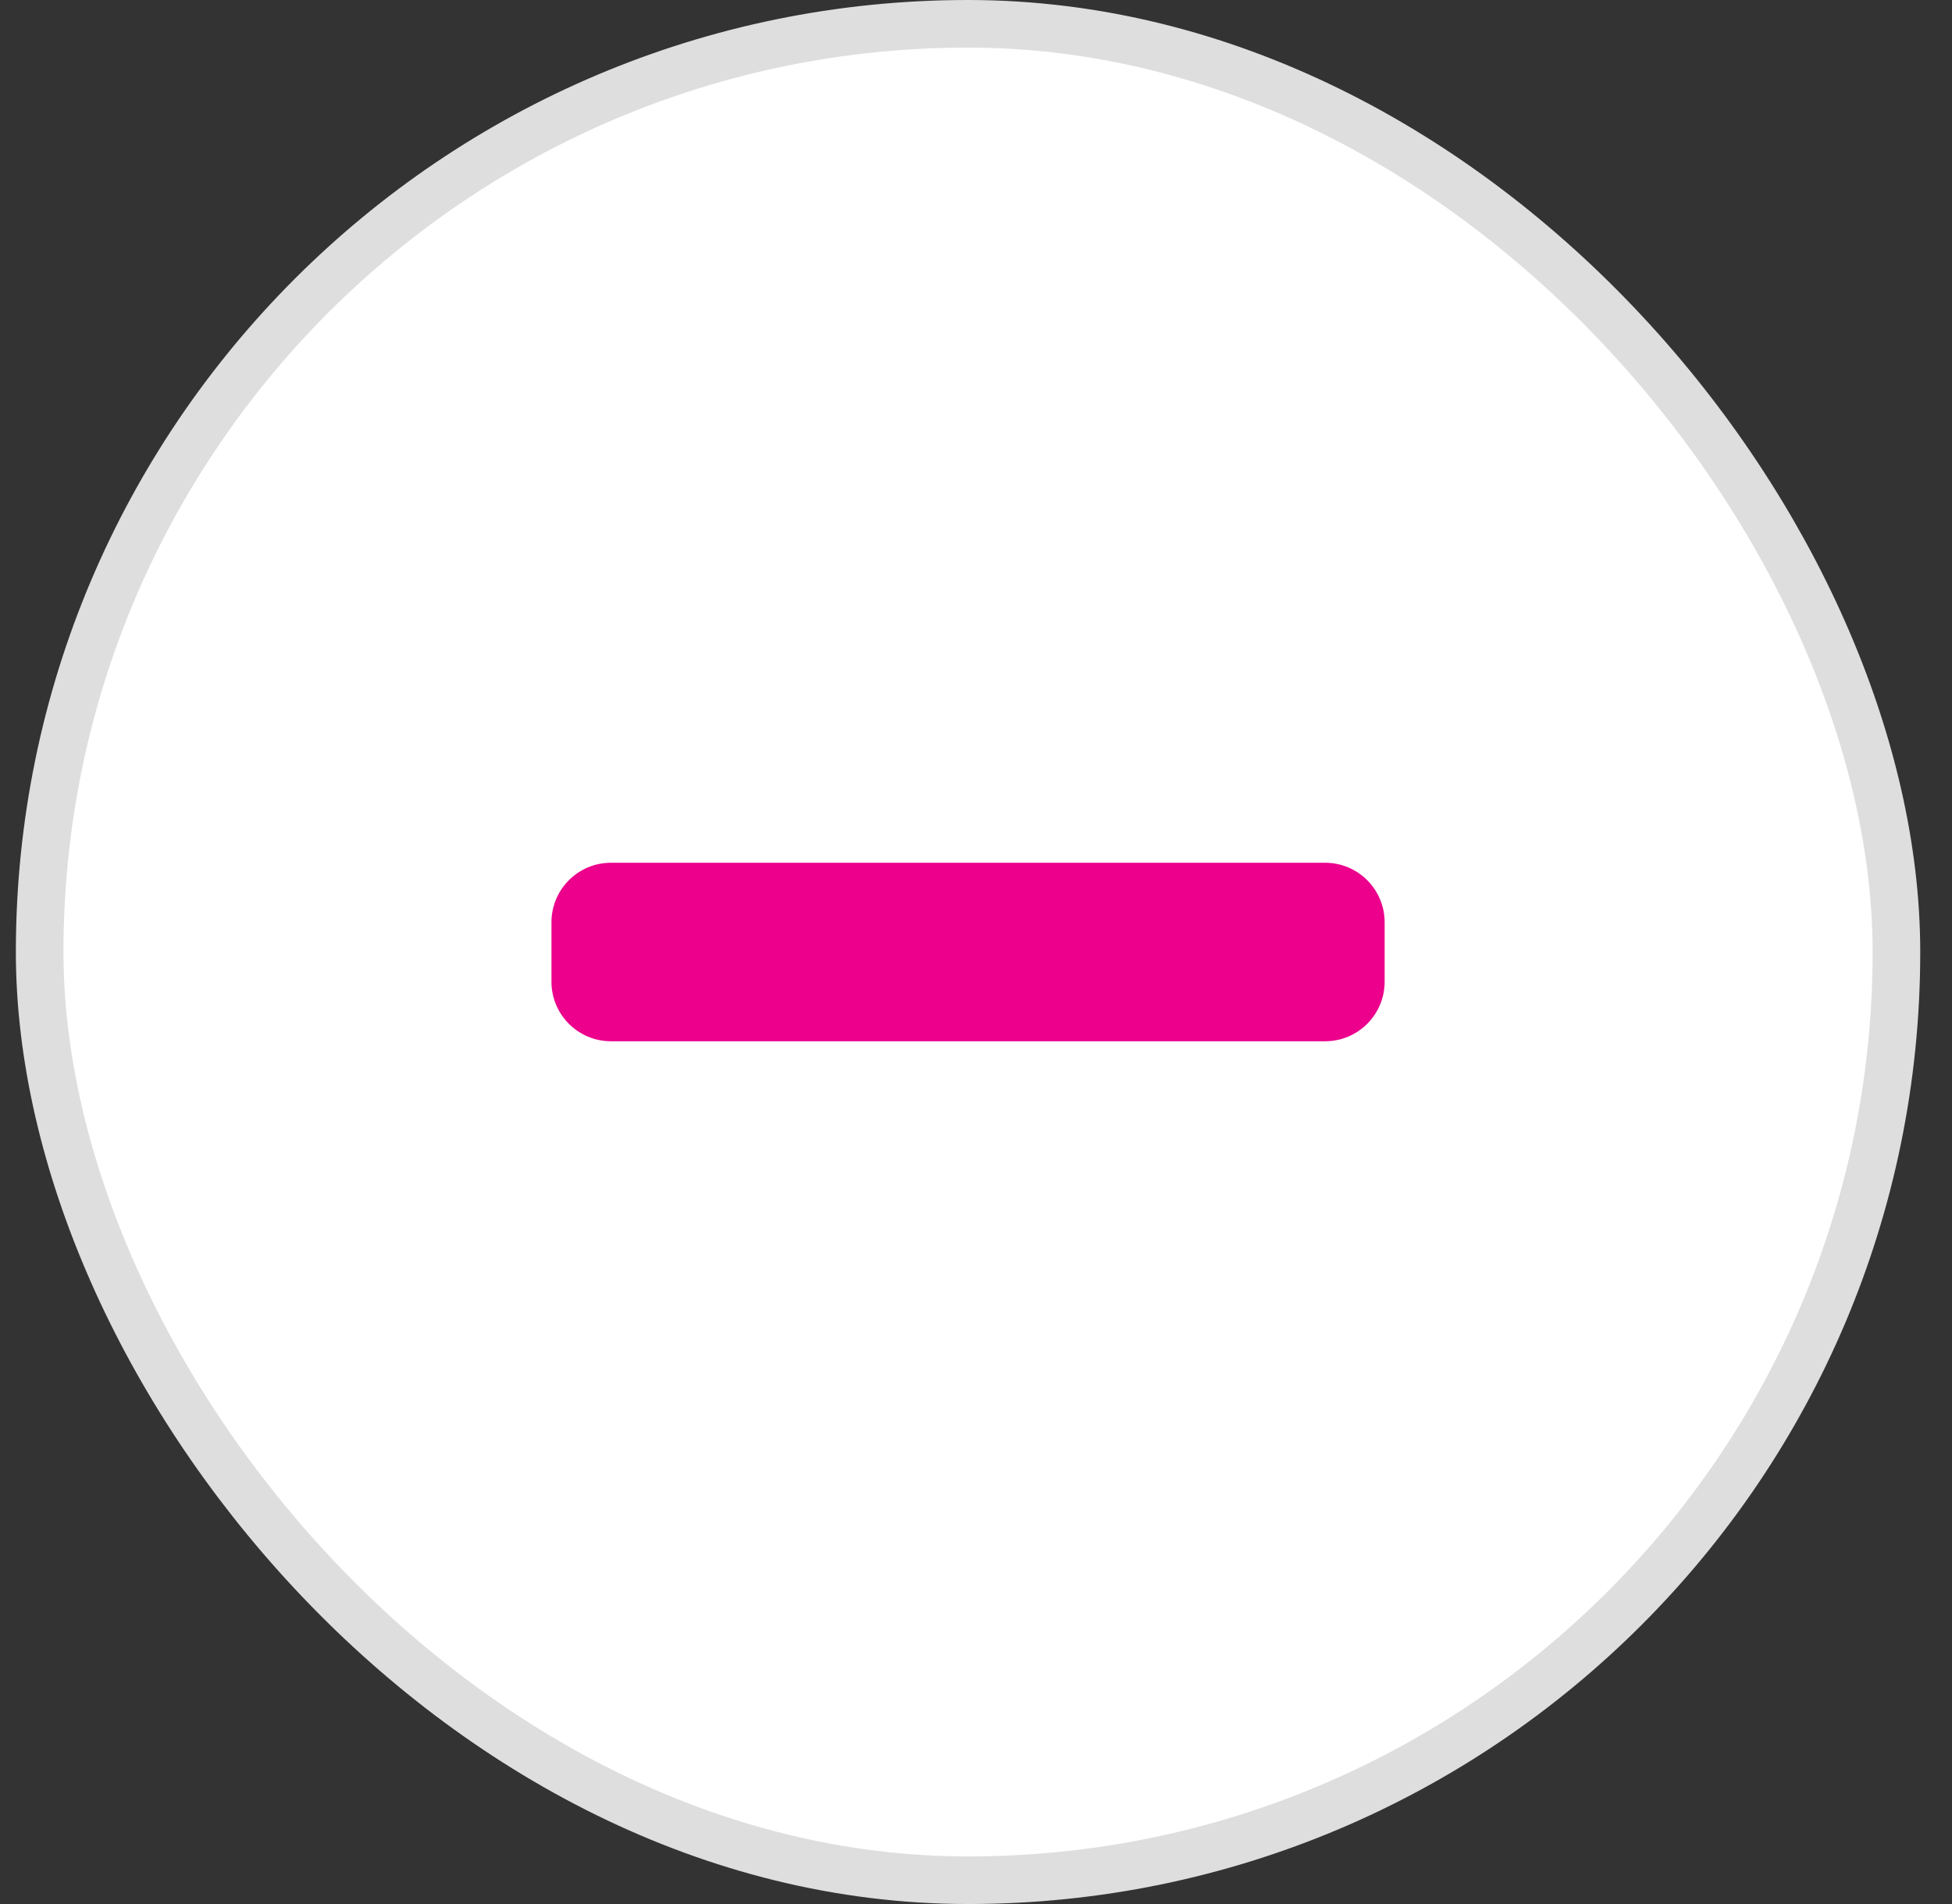
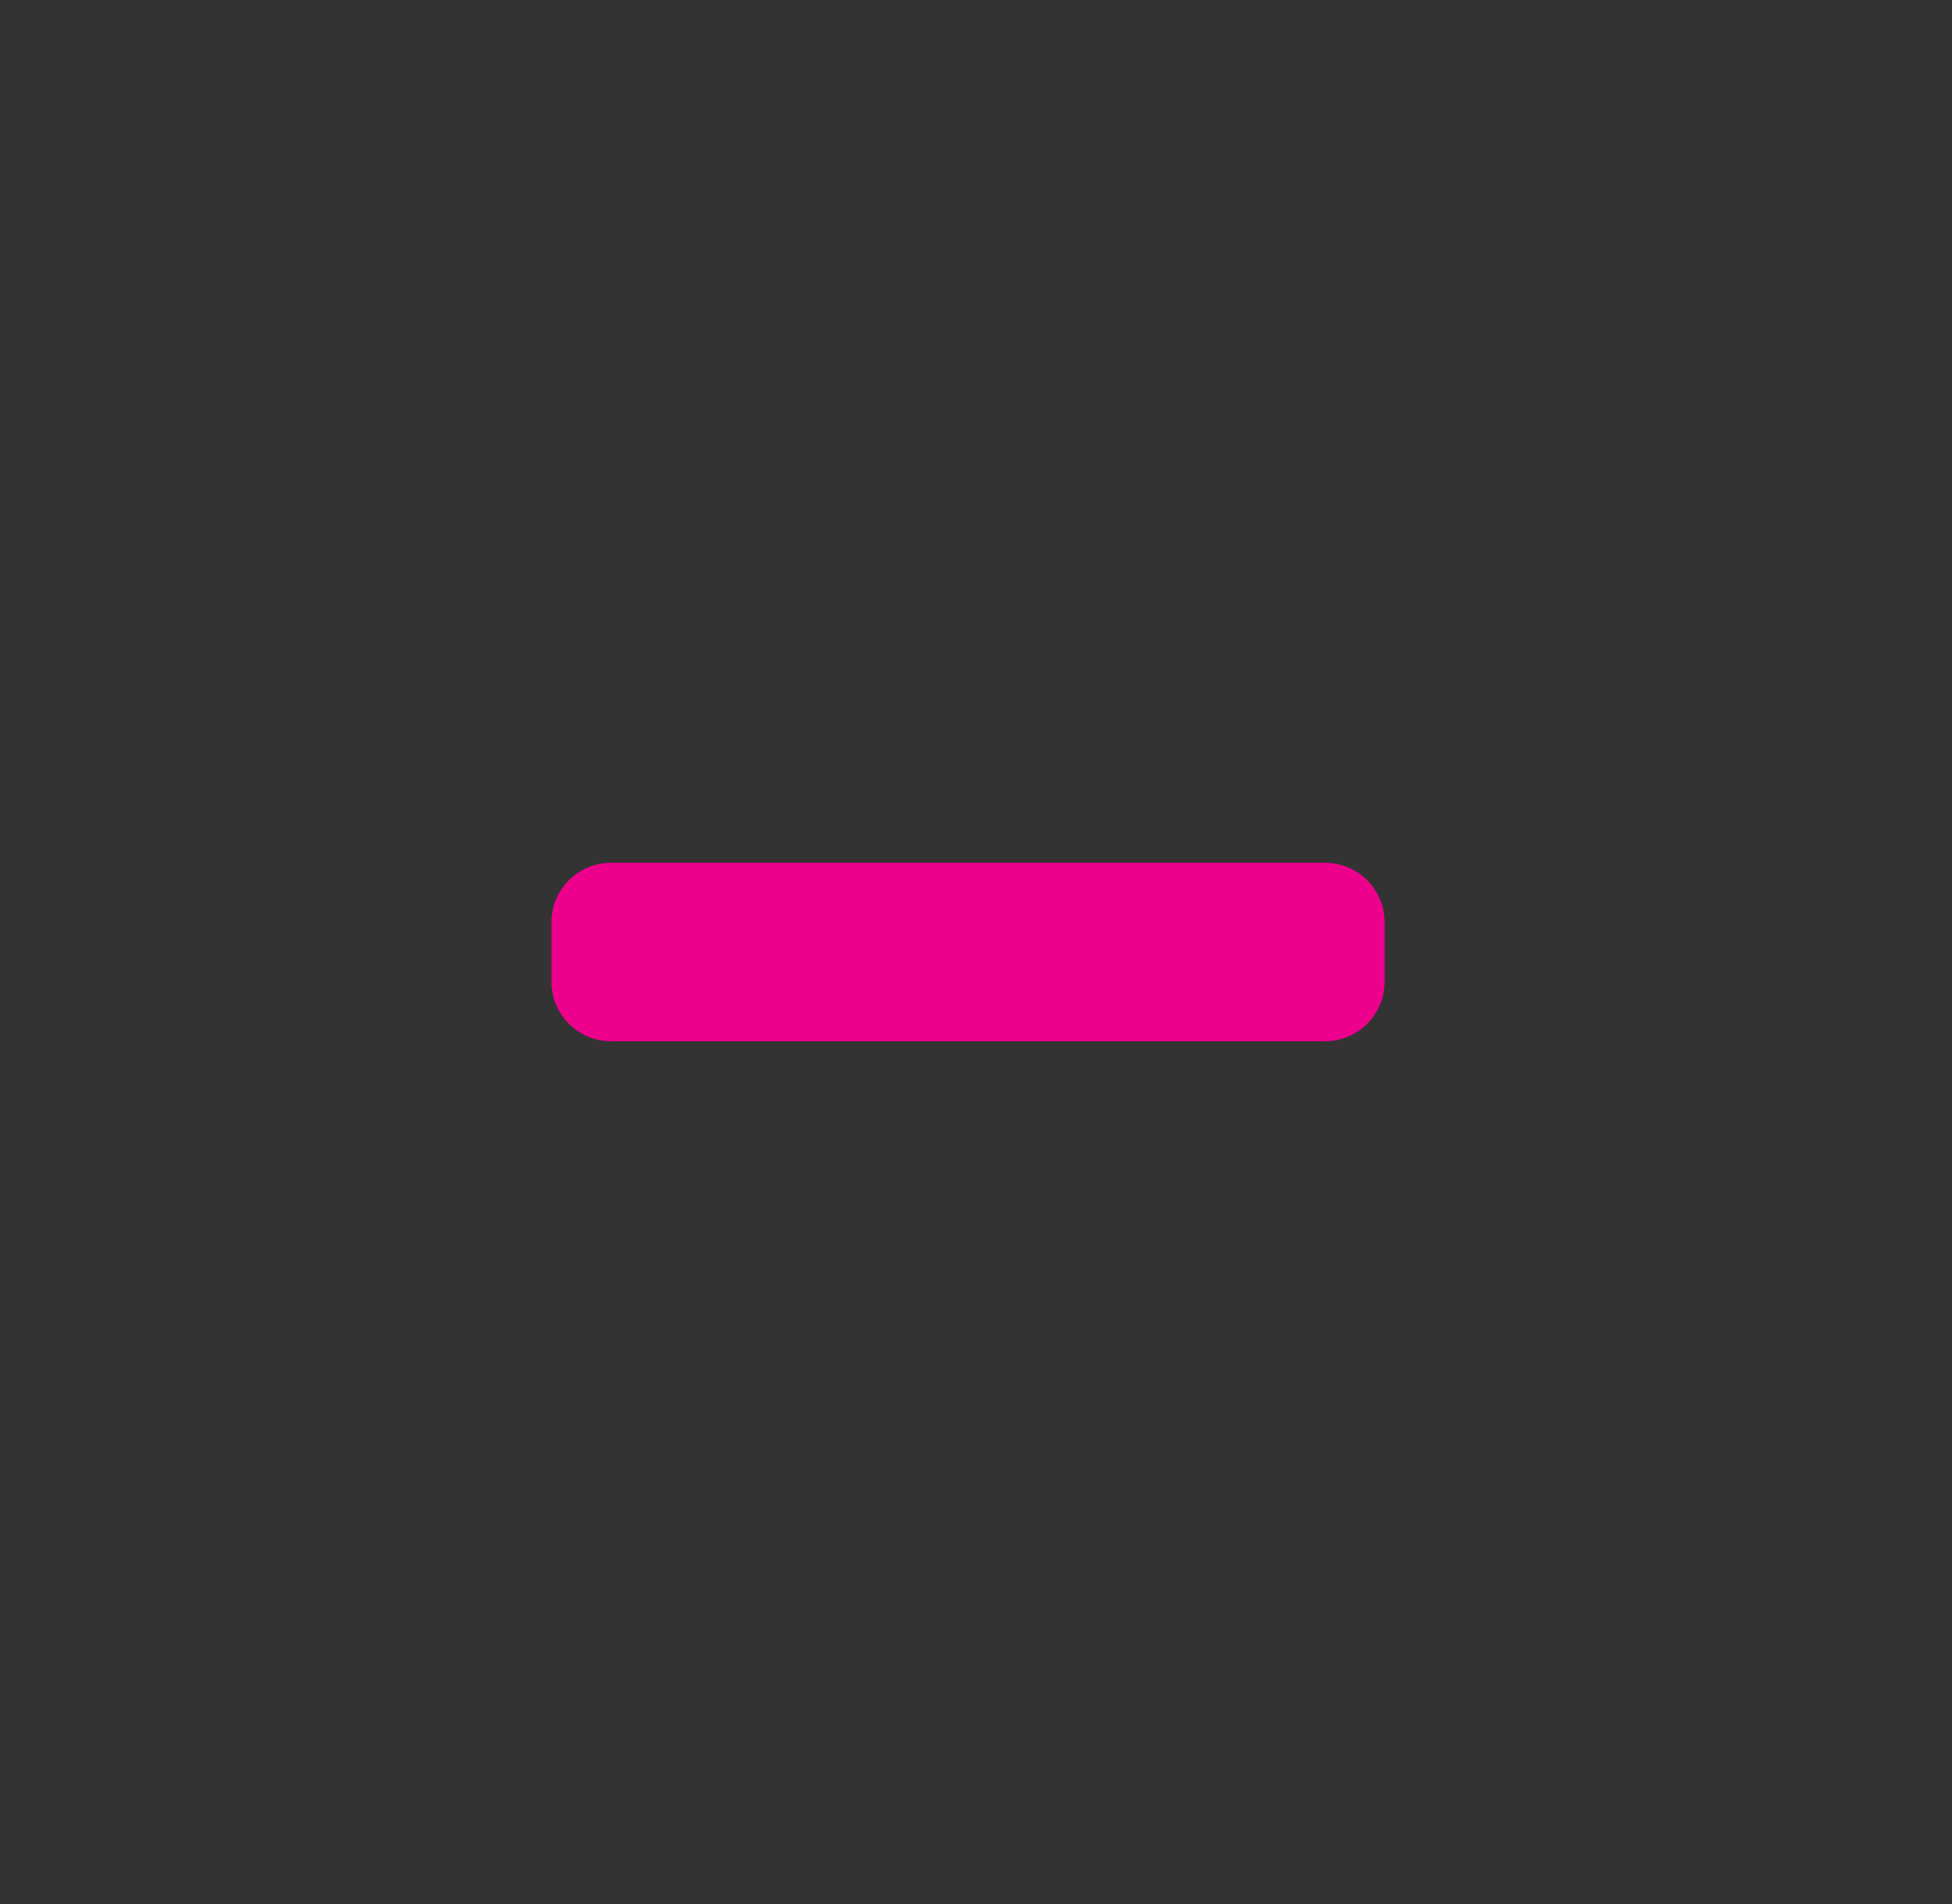
<svg xmlns="http://www.w3.org/2000/svg" width="41" height="40" viewBox="0 0 41 40" fill="none">
  <rect x="0" y="0" width="41" height="40" fill="#333333" stroke="none" />
-   <rect x="0.833" y="0.5" width="39" height="39" rx="19.5" fill="white" />
  <path d="M27.833 18.125H12.833C12.143 18.125 11.583 18.685 11.583 19.375V20.625C11.583 21.315 12.143 21.875 12.833 21.875H27.833C28.523 21.875 29.083 21.315 29.083 20.625V19.375C29.083 18.685 28.523 18.125 27.833 18.125Z" fill="#ec008c" />
-   <rect x="0.833" y="0.5" width="39" height="39" rx="19.5" stroke="#DEDEDE" />
</svg>